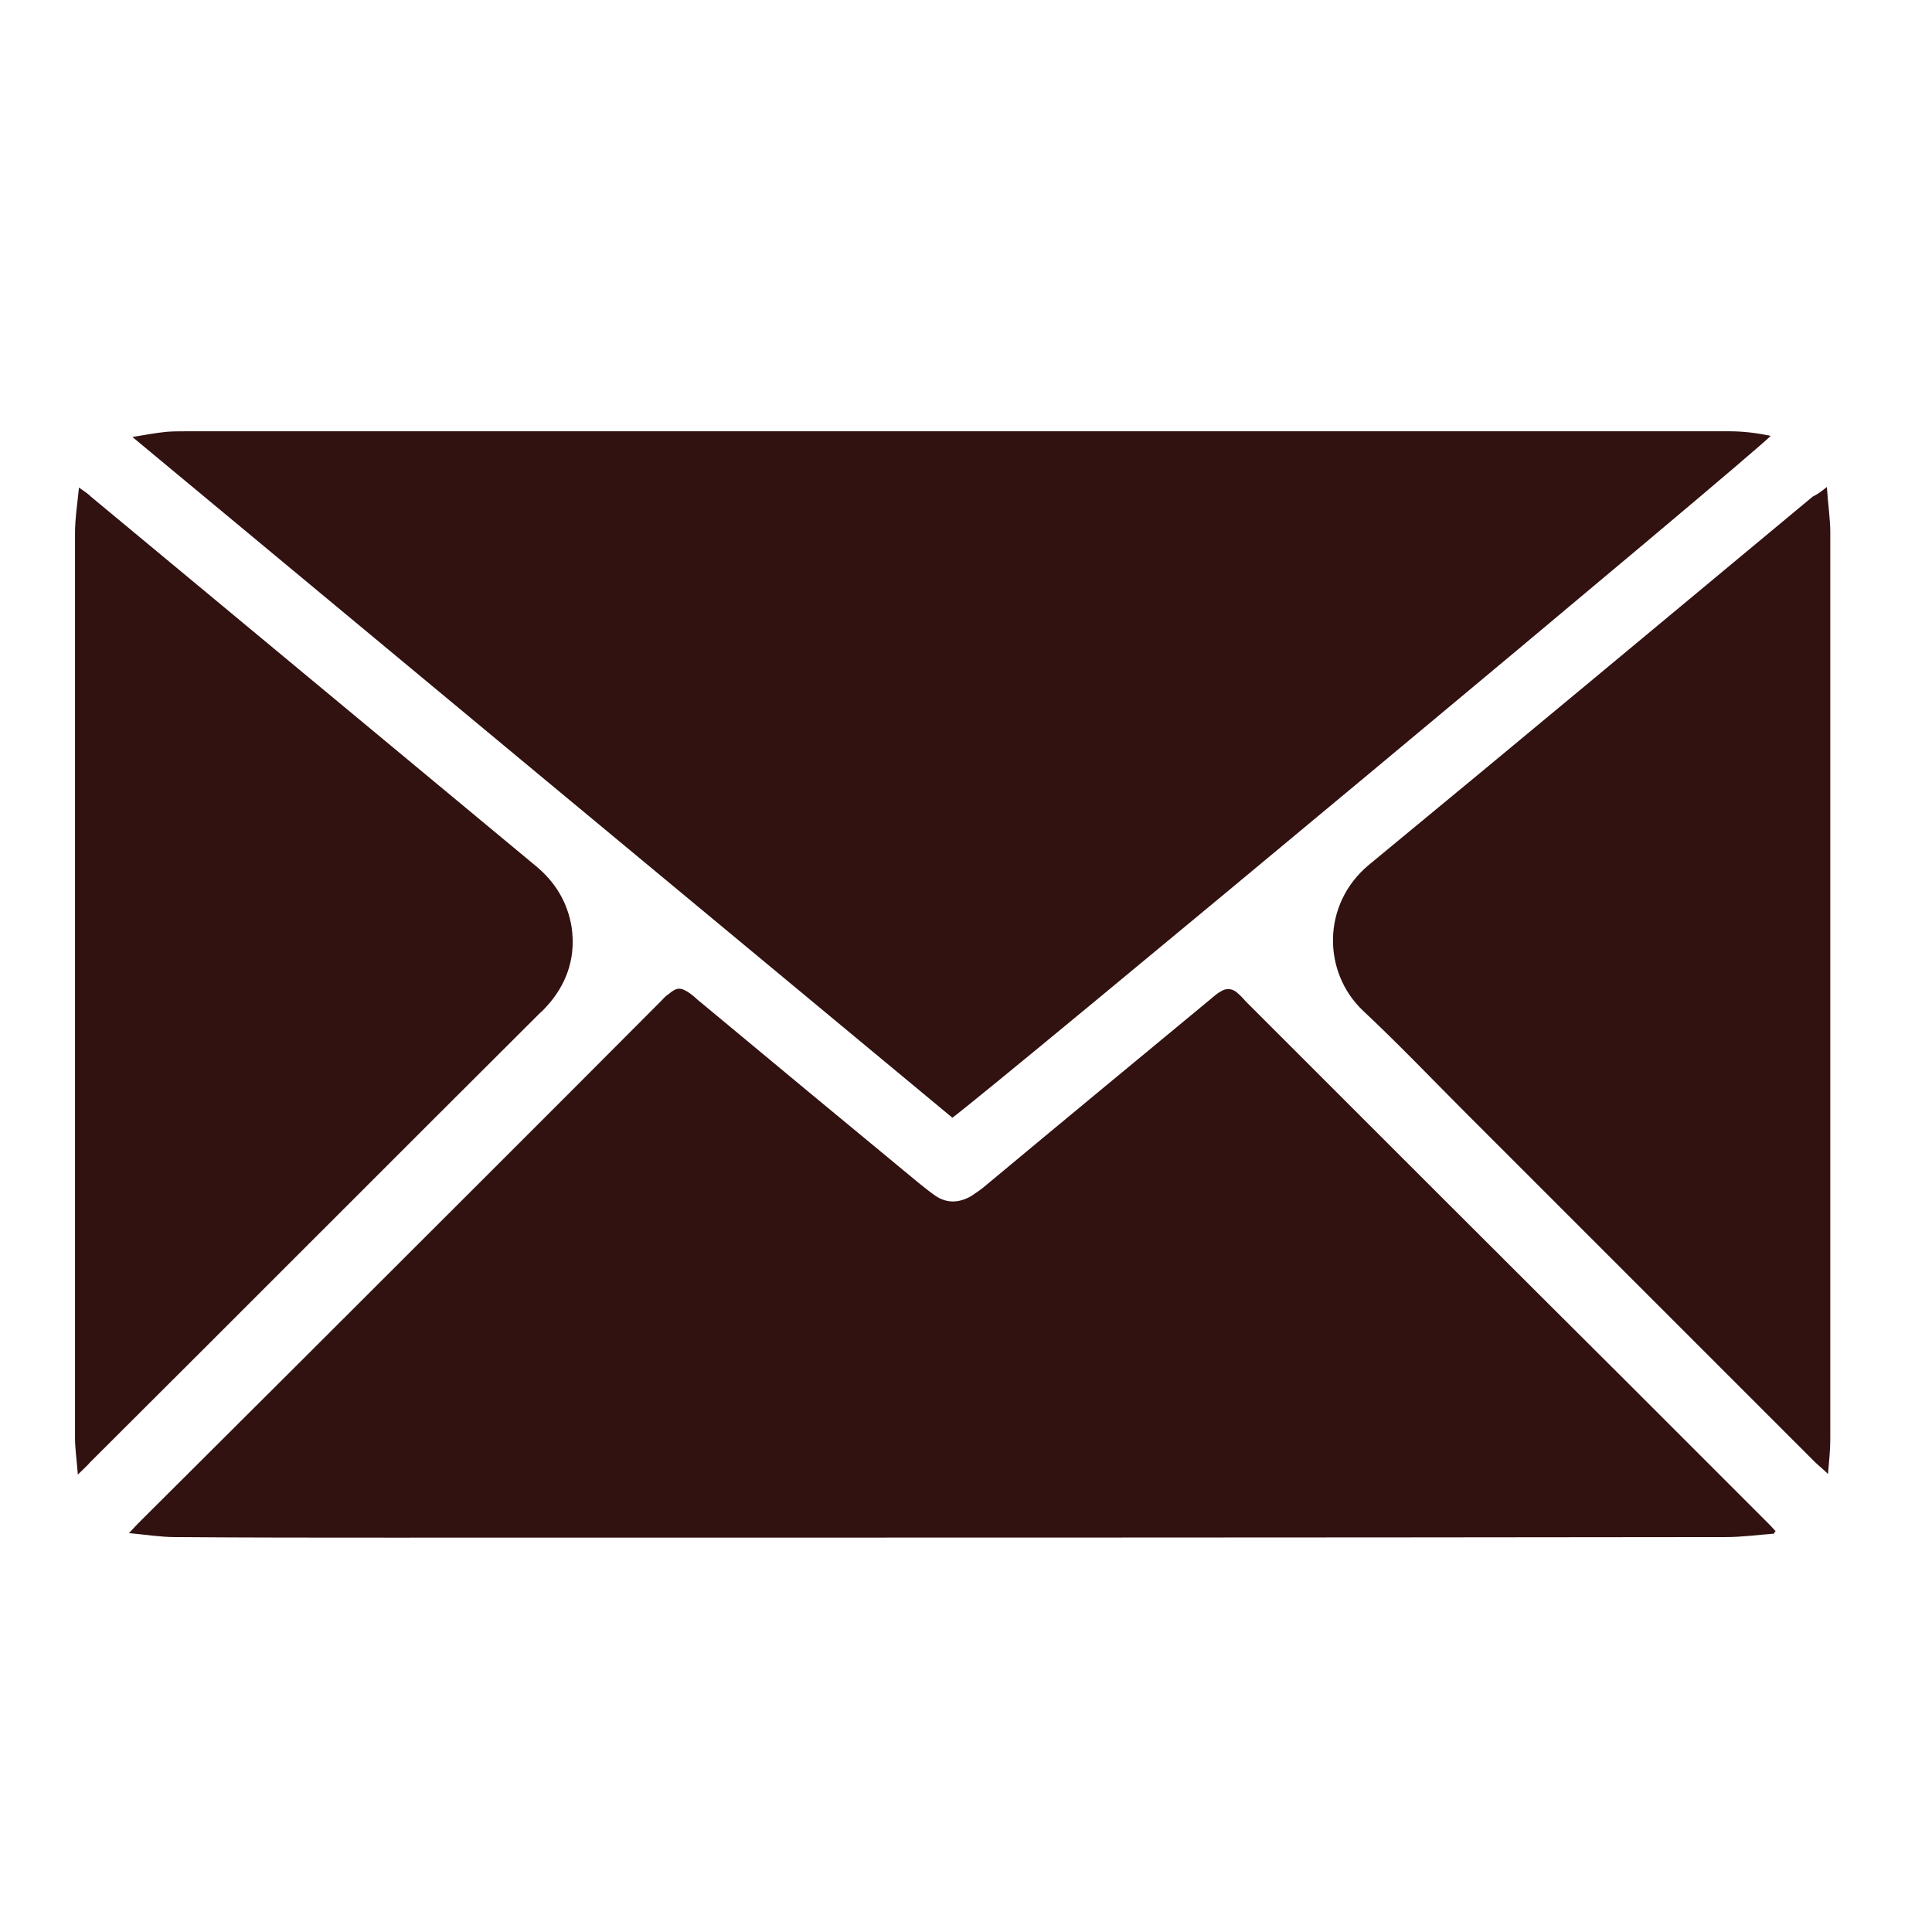
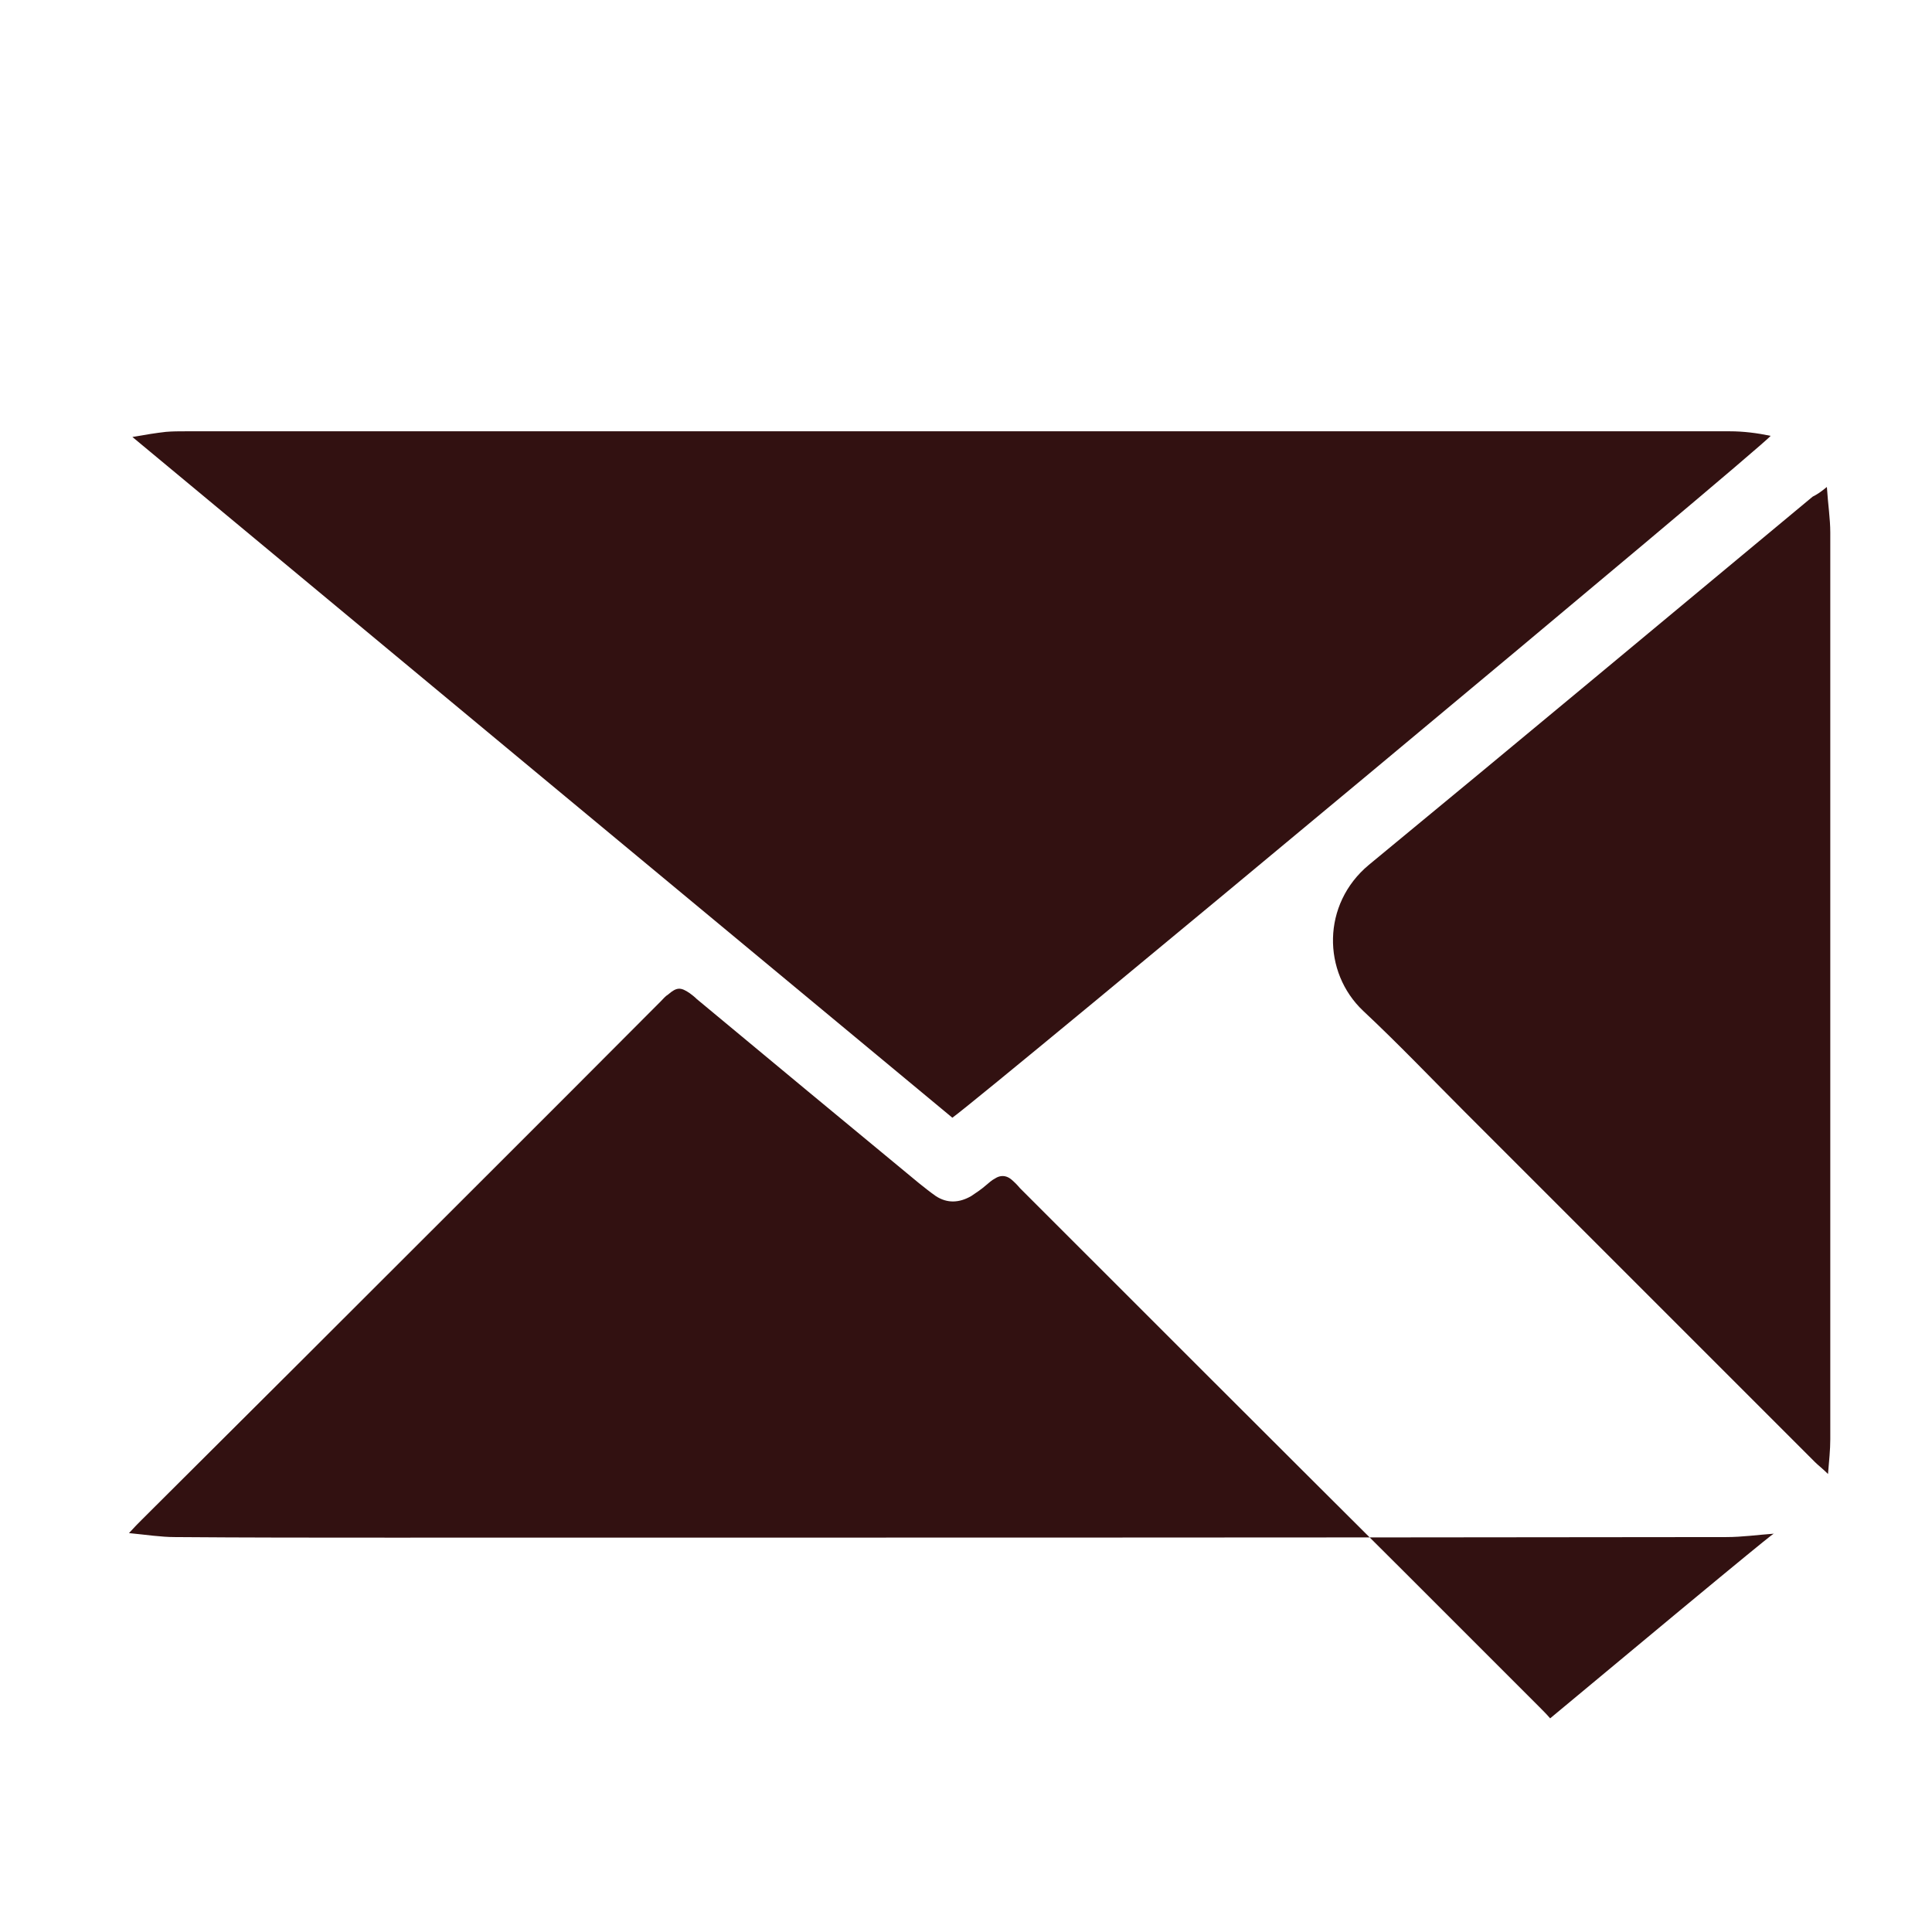
<svg xmlns="http://www.w3.org/2000/svg" version="1.1" id="Layer_1" x="0px" y="0px" viewBox="0 0 34 34" style="enable-background:new 0 0 34 34;" xml:space="preserve">
  <style type="text/css">
	.st0{display:none;}
	.st1{display:inline;fill:#321111;}
	.st2{display:inline;fill:#58595B;}
	.st3{fill:#321111;}
</style>
  <g class="st0">
    <path class="st1" d="M8.15,16.37c1.98,4.14,4.98,7.14,9.07,9.1c0.65-0.65,1.32-1.33,1.99-1.99c0.64-0.63,1.51-0.77,2.21-0.36   c0.16,0.09,0.31,0.22,0.44,0.35c1.22,1.22,2.44,2.44,3.66,3.66c0.75,0.76,0.79,1.72,0.09,2.52c-0.87,0.99-1.89,1.74-3.18,2.12   c-0.89,0.26-1.78,0.27-2.68,0.14c-2.61-0.38-4.95-1.44-7.1-2.92c-3.75-2.58-6.87-5.79-9.29-9.66c-1.17-1.87-1.82-3.92-1.77-6.15   c0.03-1.54,0.46-2.95,1.41-4.16c0.34-0.43,0.75-0.81,1.18-1.16C4.83,7.35,5.8,7.4,6.4,7.98c1.31,1.29,2.61,2.58,3.89,3.9   c0.7,0.71,0.64,1.74-0.1,2.5C9.6,14.98,9,15.57,8.41,16.16C8.32,16.25,8.22,16.32,8.15,16.37z" />
    <path class="st2" d="M31.78,20.03c-0.59,0.05-1.16,0.1-1.76,0.16c-0.34-4.54-2.02-8.45-5.3-11.61c-3.28-3.15-7.24-4.67-11.8-4.79   c0.02-0.31,0.03-0.61,0.04-0.9c0.01-0.29,0.03-0.57,0.05-0.85C22.15,1.84,31.32,9.4,31.78,20.03z" />
    <path class="st2" d="M27.61,20.43c-0.59,0.04-1.16,0.09-1.76,0.13c-0.07-0.54-0.12-1.06-0.2-1.59c-0.38-2.48-1.39-4.67-3.03-6.55   c-1.74-2-3.9-3.34-6.46-3.99c-0.82-0.21-1.67-0.29-2.51-0.4c-0.25-0.03-0.37-0.1-0.4-0.36c-0.07-0.49-0.17-0.97-0.26-1.46   C20.38,6.17,27.28,12.1,27.61,20.43z" />
    <path class="st2" d="M23.43,20.61c-0.54-0.04-1.07-0.07-1.61-0.12c-0.07-0.01-0.16-0.16-0.17-0.26c-0.12-0.89-0.29-1.76-0.64-2.59   c-1.25-2.89-3.41-4.65-6.49-5.29c-0.31-0.07-0.5-0.14-0.51-0.53c-0.01-0.47-0.12-0.93-0.19-1.41   C19.51,10.94,23.35,15.68,23.43,20.61z" />
    <path class="st2" d="M13.45,15.98c0.22-0.57,0.42-1.11,0.63-1.65c2.81,0.51,5.03,2.7,5.52,5.86c-0.44-0.04-0.88-0.1-1.31-0.1   c-0.4,0-0.57-0.13-0.69-0.53c-0.57-1.82-1.82-2.95-3.66-3.43C13.78,16.08,13.61,16.03,13.45,15.98z" />
  </g>
  <g>
    <path class="st3" d="M16.76,19.67c-4.8-3.98-9.59-7.96-14.43-11.98C2.56,7.65,2.74,7.62,2.92,7.6c0.12-0.01,0.23-0.01,0.35-0.01   c5.73,0,11.46,0,17.19,0c3.33,0,6.65,0,9.98,0c0.24,0,0.48,0.03,0.72,0.08C31.03,7.86,17.36,19.24,16.76,19.67z" />
-     <path class="st3" d="M31.22,26.99c-0.28,0.02-0.56,0.06-0.84,0.06c-7.85,0.01-15.7,0.01-23.55,0.01c-1.25,0-2.5,0-3.75-0.01   c-0.25,0-0.5-0.04-0.81-0.07c0.1-0.11,0.16-0.17,0.22-0.23c0.92-0.92,1.84-1.83,2.76-2.75c2.13-2.13,4.26-4.25,6.38-6.38   c0.04-0.04,0.08-0.09,0.13-0.12c0.15-0.13,0.22-0.13,0.38-0.02c0.04,0.03,0.08,0.06,0.12,0.1c1.3,1.08,2.6,2.16,3.91,3.24   c0.1,0.08,0.2,0.16,0.3,0.23c0.2,0.13,0.41,0.12,0.62,0c0.09-0.06,0.18-0.12,0.26-0.19c1.32-1.1,2.64-2.19,3.97-3.29   c0.05-0.04,0.1-0.09,0.16-0.12c0.09-0.06,0.19-0.06,0.28,0.01c0.06,0.05,0.11,0.1,0.16,0.16c2.25,2.25,4.5,4.5,6.76,6.75   c0.79,0.79,1.59,1.59,2.38,2.38c0.06,0.06,0.13,0.13,0.19,0.2C31.23,26.95,31.23,26.97,31.22,26.99z" />
-     <path class="st3" d="M1.37,25.95c-0.02-0.26-0.05-0.46-0.05-0.65c0-5.3,0-10.6,0-15.91c0-0.26,0.04-0.51,0.07-0.81   c0.1,0.07,0.16,0.11,0.21,0.16c2.61,2.17,5.22,4.33,7.83,6.5c0.34,0.28,0.56,0.64,0.63,1.08c0.07,0.49-0.06,0.93-0.37,1.31   c-0.06,0.07-0.12,0.14-0.19,0.2c-2.64,2.63-5.27,5.27-7.91,7.9C1.54,25.79,1.48,25.84,1.37,25.95z" />
+     <path class="st3" d="M31.22,26.99c-0.28,0.02-0.56,0.06-0.84,0.06c-7.85,0.01-15.7,0.01-23.55,0.01c-1.25,0-2.5,0-3.75-0.01   c-0.25,0-0.5-0.04-0.81-0.07c0.1-0.11,0.16-0.17,0.22-0.23c0.92-0.92,1.84-1.83,2.76-2.75c2.13-2.13,4.26-4.25,6.38-6.38   c0.04-0.04,0.08-0.09,0.13-0.12c0.15-0.13,0.22-0.13,0.38-0.02c0.04,0.03,0.08,0.06,0.12,0.1c1.3,1.08,2.6,2.16,3.91,3.24   c0.1,0.08,0.2,0.16,0.3,0.23c0.2,0.13,0.41,0.12,0.62,0c0.09-0.06,0.18-0.12,0.26-0.19c0.05-0.04,0.1-0.09,0.16-0.12c0.09-0.06,0.19-0.06,0.28,0.01c0.06,0.05,0.11,0.1,0.16,0.16c2.25,2.25,4.5,4.5,6.76,6.75   c0.79,0.79,1.59,1.59,2.38,2.38c0.06,0.06,0.13,0.13,0.19,0.2C31.23,26.95,31.23,26.97,31.22,26.99z" />
    <path class="st3" d="M32.15,8.57c0.02,0.31,0.06,0.56,0.06,0.8c0,3.58,0,7.15,0,10.73c0,1.74,0,3.48,0,5.23   c0,0.18-0.02,0.37-0.04,0.61c-0.1-0.1-0.17-0.15-0.23-0.21c-2.05-2.05-4.1-4.1-6.15-6.15c-0.6-0.6-1.18-1.21-1.8-1.79   c-0.72-0.68-0.73-1.88,0.1-2.57c2.61-2.15,5.21-4.32,7.81-6.48C31.98,8.7,32.04,8.66,32.15,8.57z" />
  </g>
</svg>